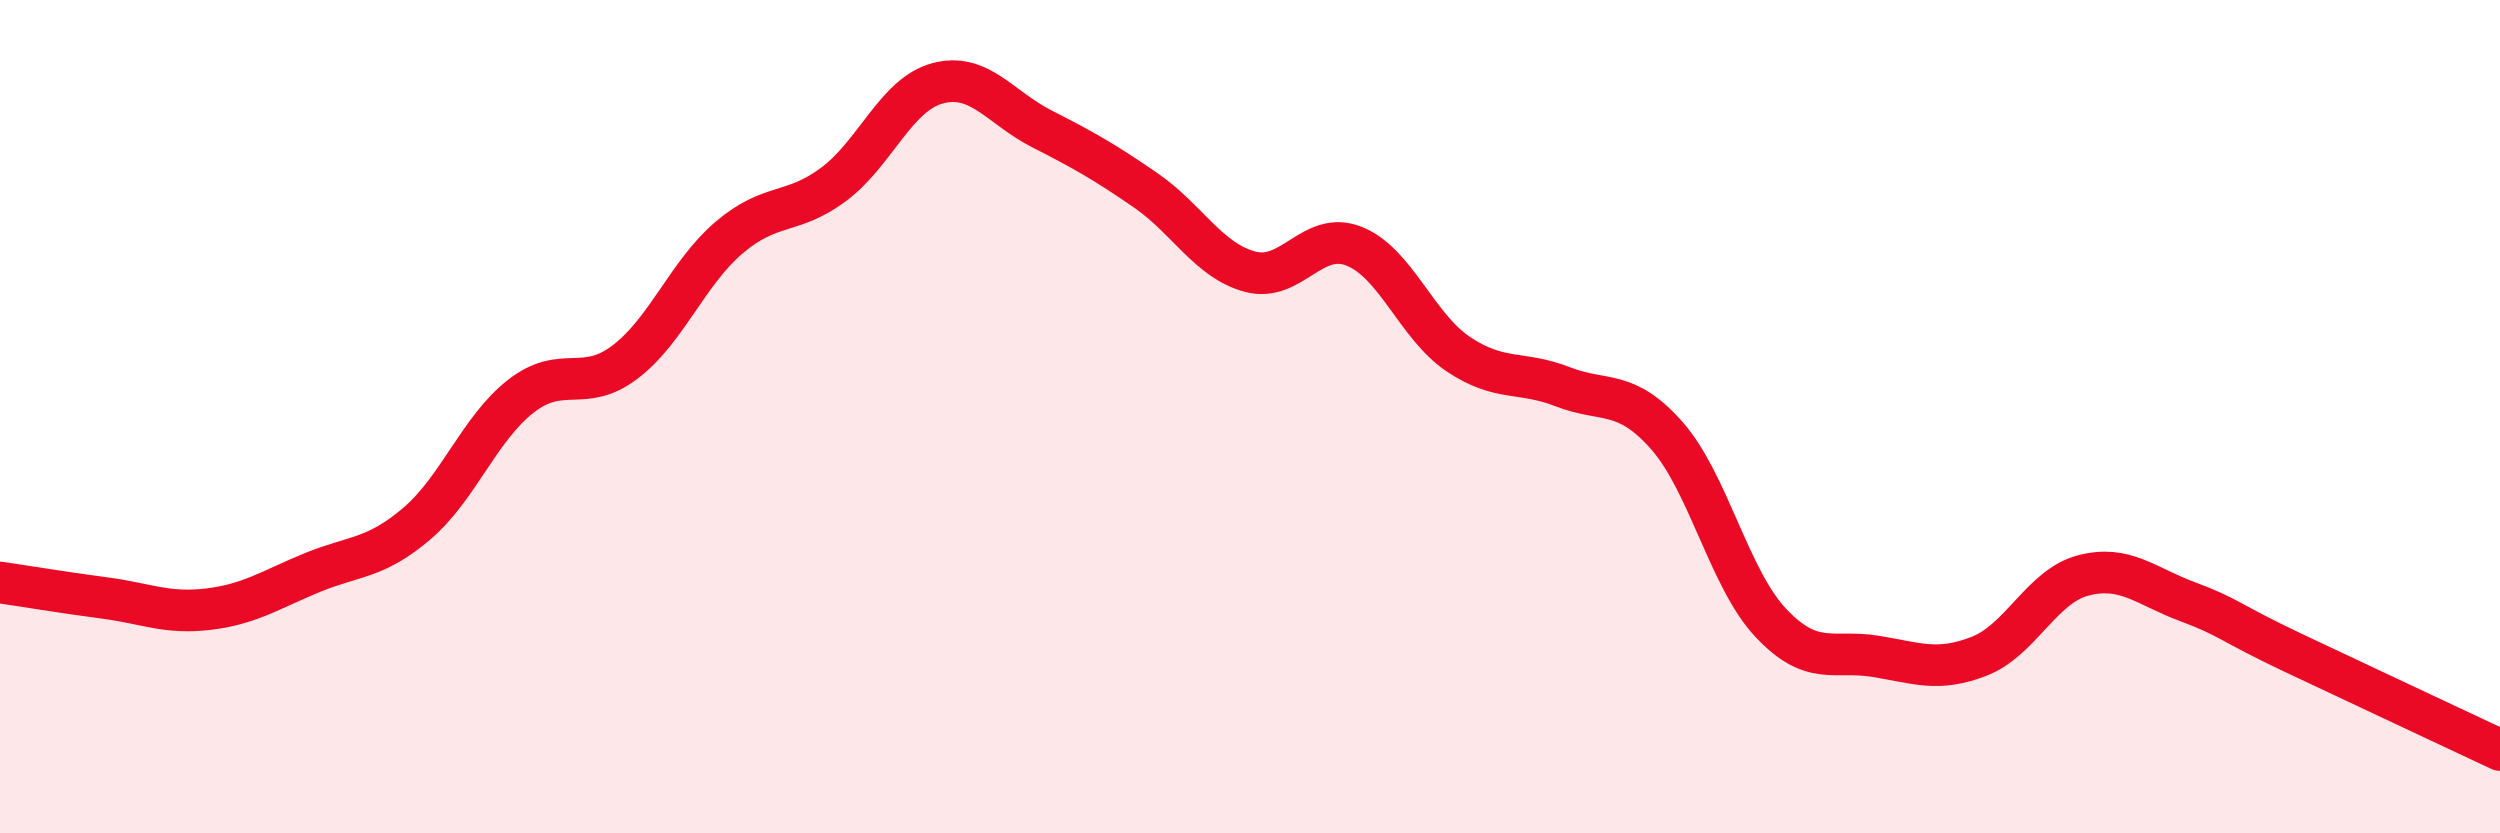
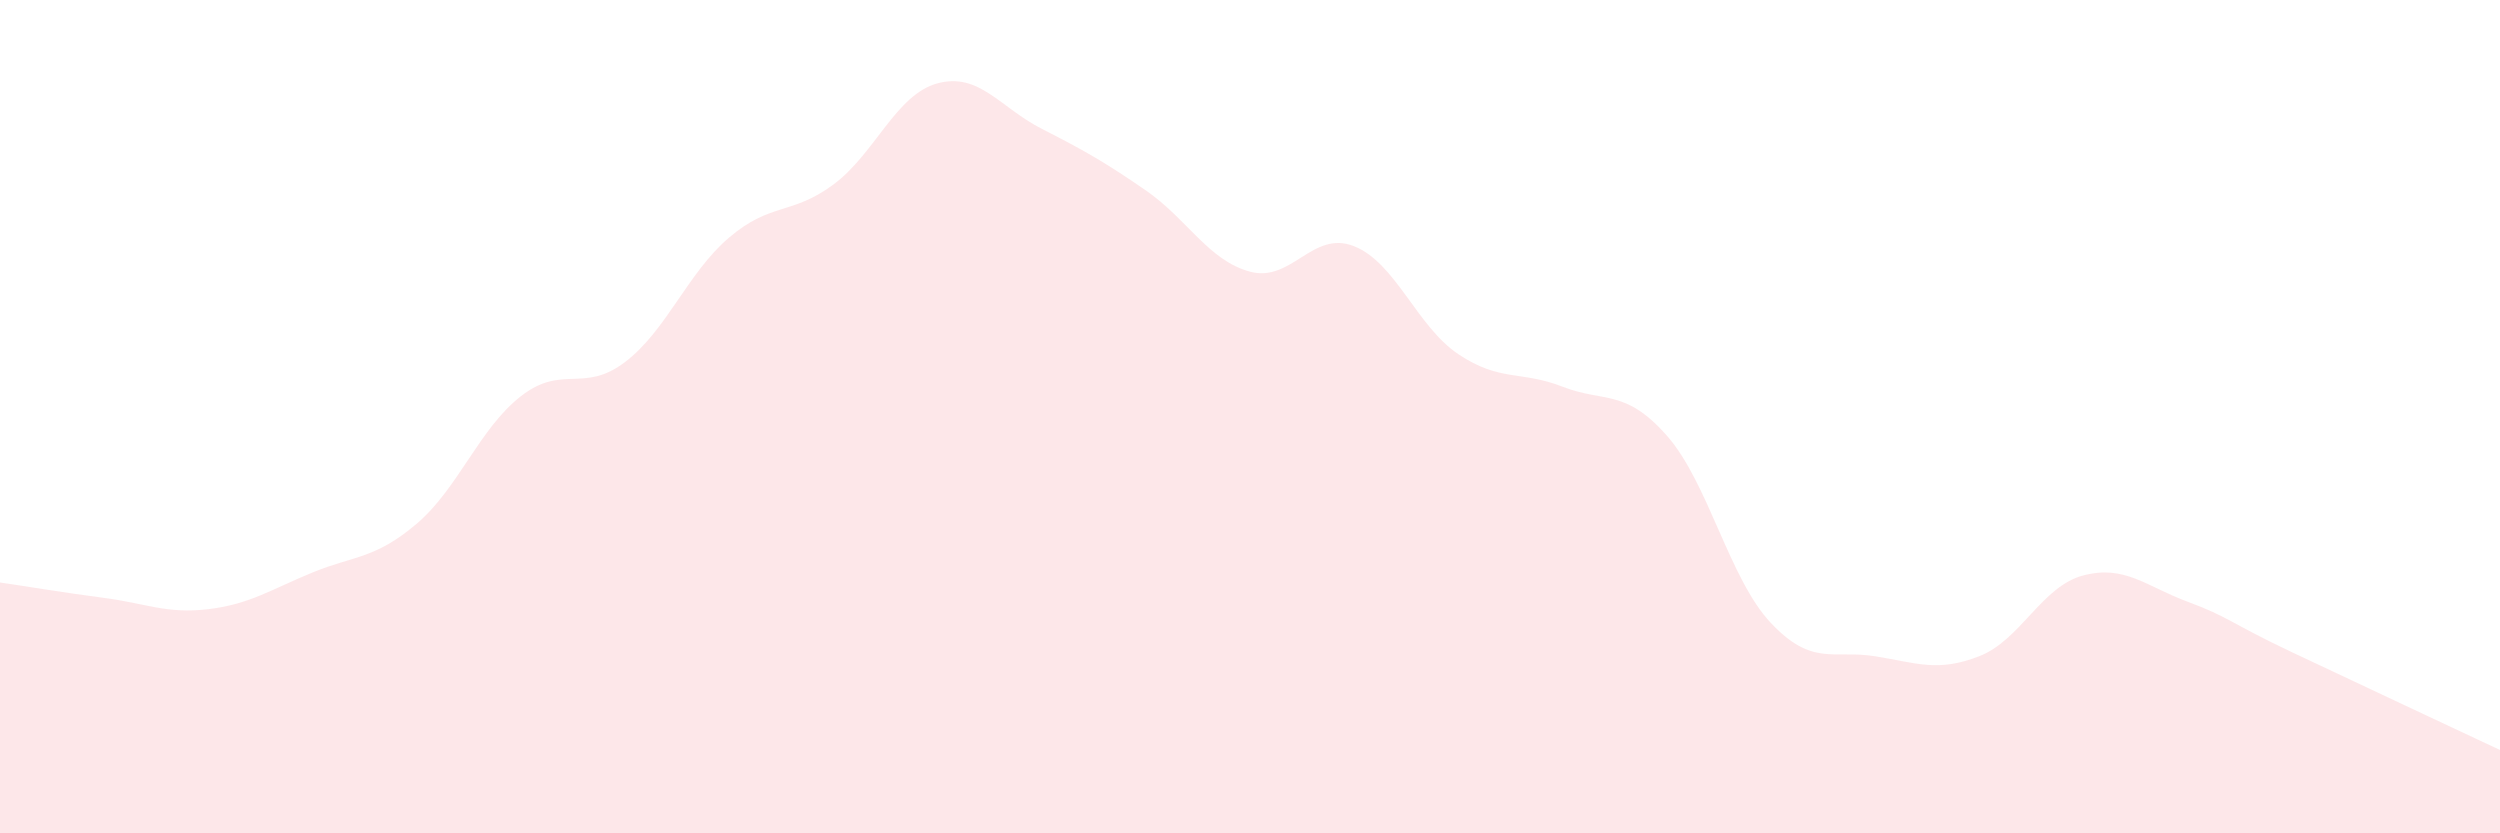
<svg xmlns="http://www.w3.org/2000/svg" width="60" height="20" viewBox="0 0 60 20">
  <path d="M 0,13.98 C 0.5,14.05 1.5,14.22 2.5,14.35 C 3.5,14.48 4,14.74 5,14.62 C 6,14.5 6.5,14.15 7.5,13.74 C 8.5,13.33 9,13.42 10,12.57 C 11,11.72 11.5,10.29 12.5,9.51 C 13.5,8.73 14,9.45 15,8.69 C 16,7.93 16.5,6.55 17.5,5.7 C 18.5,4.85 19,5.17 20,4.43 C 21,3.69 21.5,2.27 22.5,2 C 23.5,1.73 24,2.58 25,3.09 C 26,3.6 26.5,3.88 27.5,4.57 C 28.5,5.26 29,6.25 30,6.52 C 31,6.79 31.5,5.51 32.5,5.91 C 33.5,6.31 34,7.83 35,8.5 C 36,9.17 36.5,8.89 37.5,9.28 C 38.5,9.67 39,9.32 40,10.45 C 41,11.58 41.5,13.89 42.5,14.95 C 43.5,16.01 44,15.59 45,15.75 C 46,15.91 46.5,16.14 47.5,15.75 C 48.5,15.36 49,14.07 50,13.81 C 51,13.55 51.5,14.07 52.5,14.44 C 53.5,14.81 53.5,14.94 55,15.65 C 56.5,16.36 59,17.53 60,18L60 20L0 20Z" fill="#EB0A25" opacity="0.1" stroke-linecap="round" stroke-linejoin="round" />
-   <path d="M 0,13.98 C 0.5,14.05 1.5,14.22 2.5,14.35 C 3.5,14.48 4,14.74 5,14.62 C 6,14.5 6.5,14.15 7.5,13.74 C 8.5,13.33 9,13.42 10,12.57 C 11,11.72 11.5,10.29 12.5,9.51 C 13.5,8.73 14,9.45 15,8.69 C 16,7.93 16.5,6.55 17.5,5.7 C 18.5,4.85 19,5.17 20,4.43 C 21,3.69 21.5,2.27 22.5,2 C 23.5,1.73 24,2.58 25,3.09 C 26,3.6 26.5,3.88 27.5,4.57 C 28.5,5.26 29,6.25 30,6.52 C 31,6.79 31.5,5.51 32.5,5.91 C 33.5,6.31 34,7.83 35,8.5 C 36,9.17 36.5,8.89 37.5,9.28 C 38.5,9.67 39,9.32 40,10.45 C 41,11.58 41.5,13.89 42.5,14.95 C 43.5,16.01 44,15.59 45,15.75 C 46,15.91 46.5,16.14 47.5,15.75 C 48.5,15.36 49,14.07 50,13.81 C 51,13.55 51.5,14.07 52.5,14.44 C 53.5,14.81 53.5,14.94 55,15.65 C 56.5,16.36 59,17.53 60,18" stroke="#EB0A25" stroke-width="1" fill="none" stroke-linecap="round" stroke-linejoin="round" />
</svg>